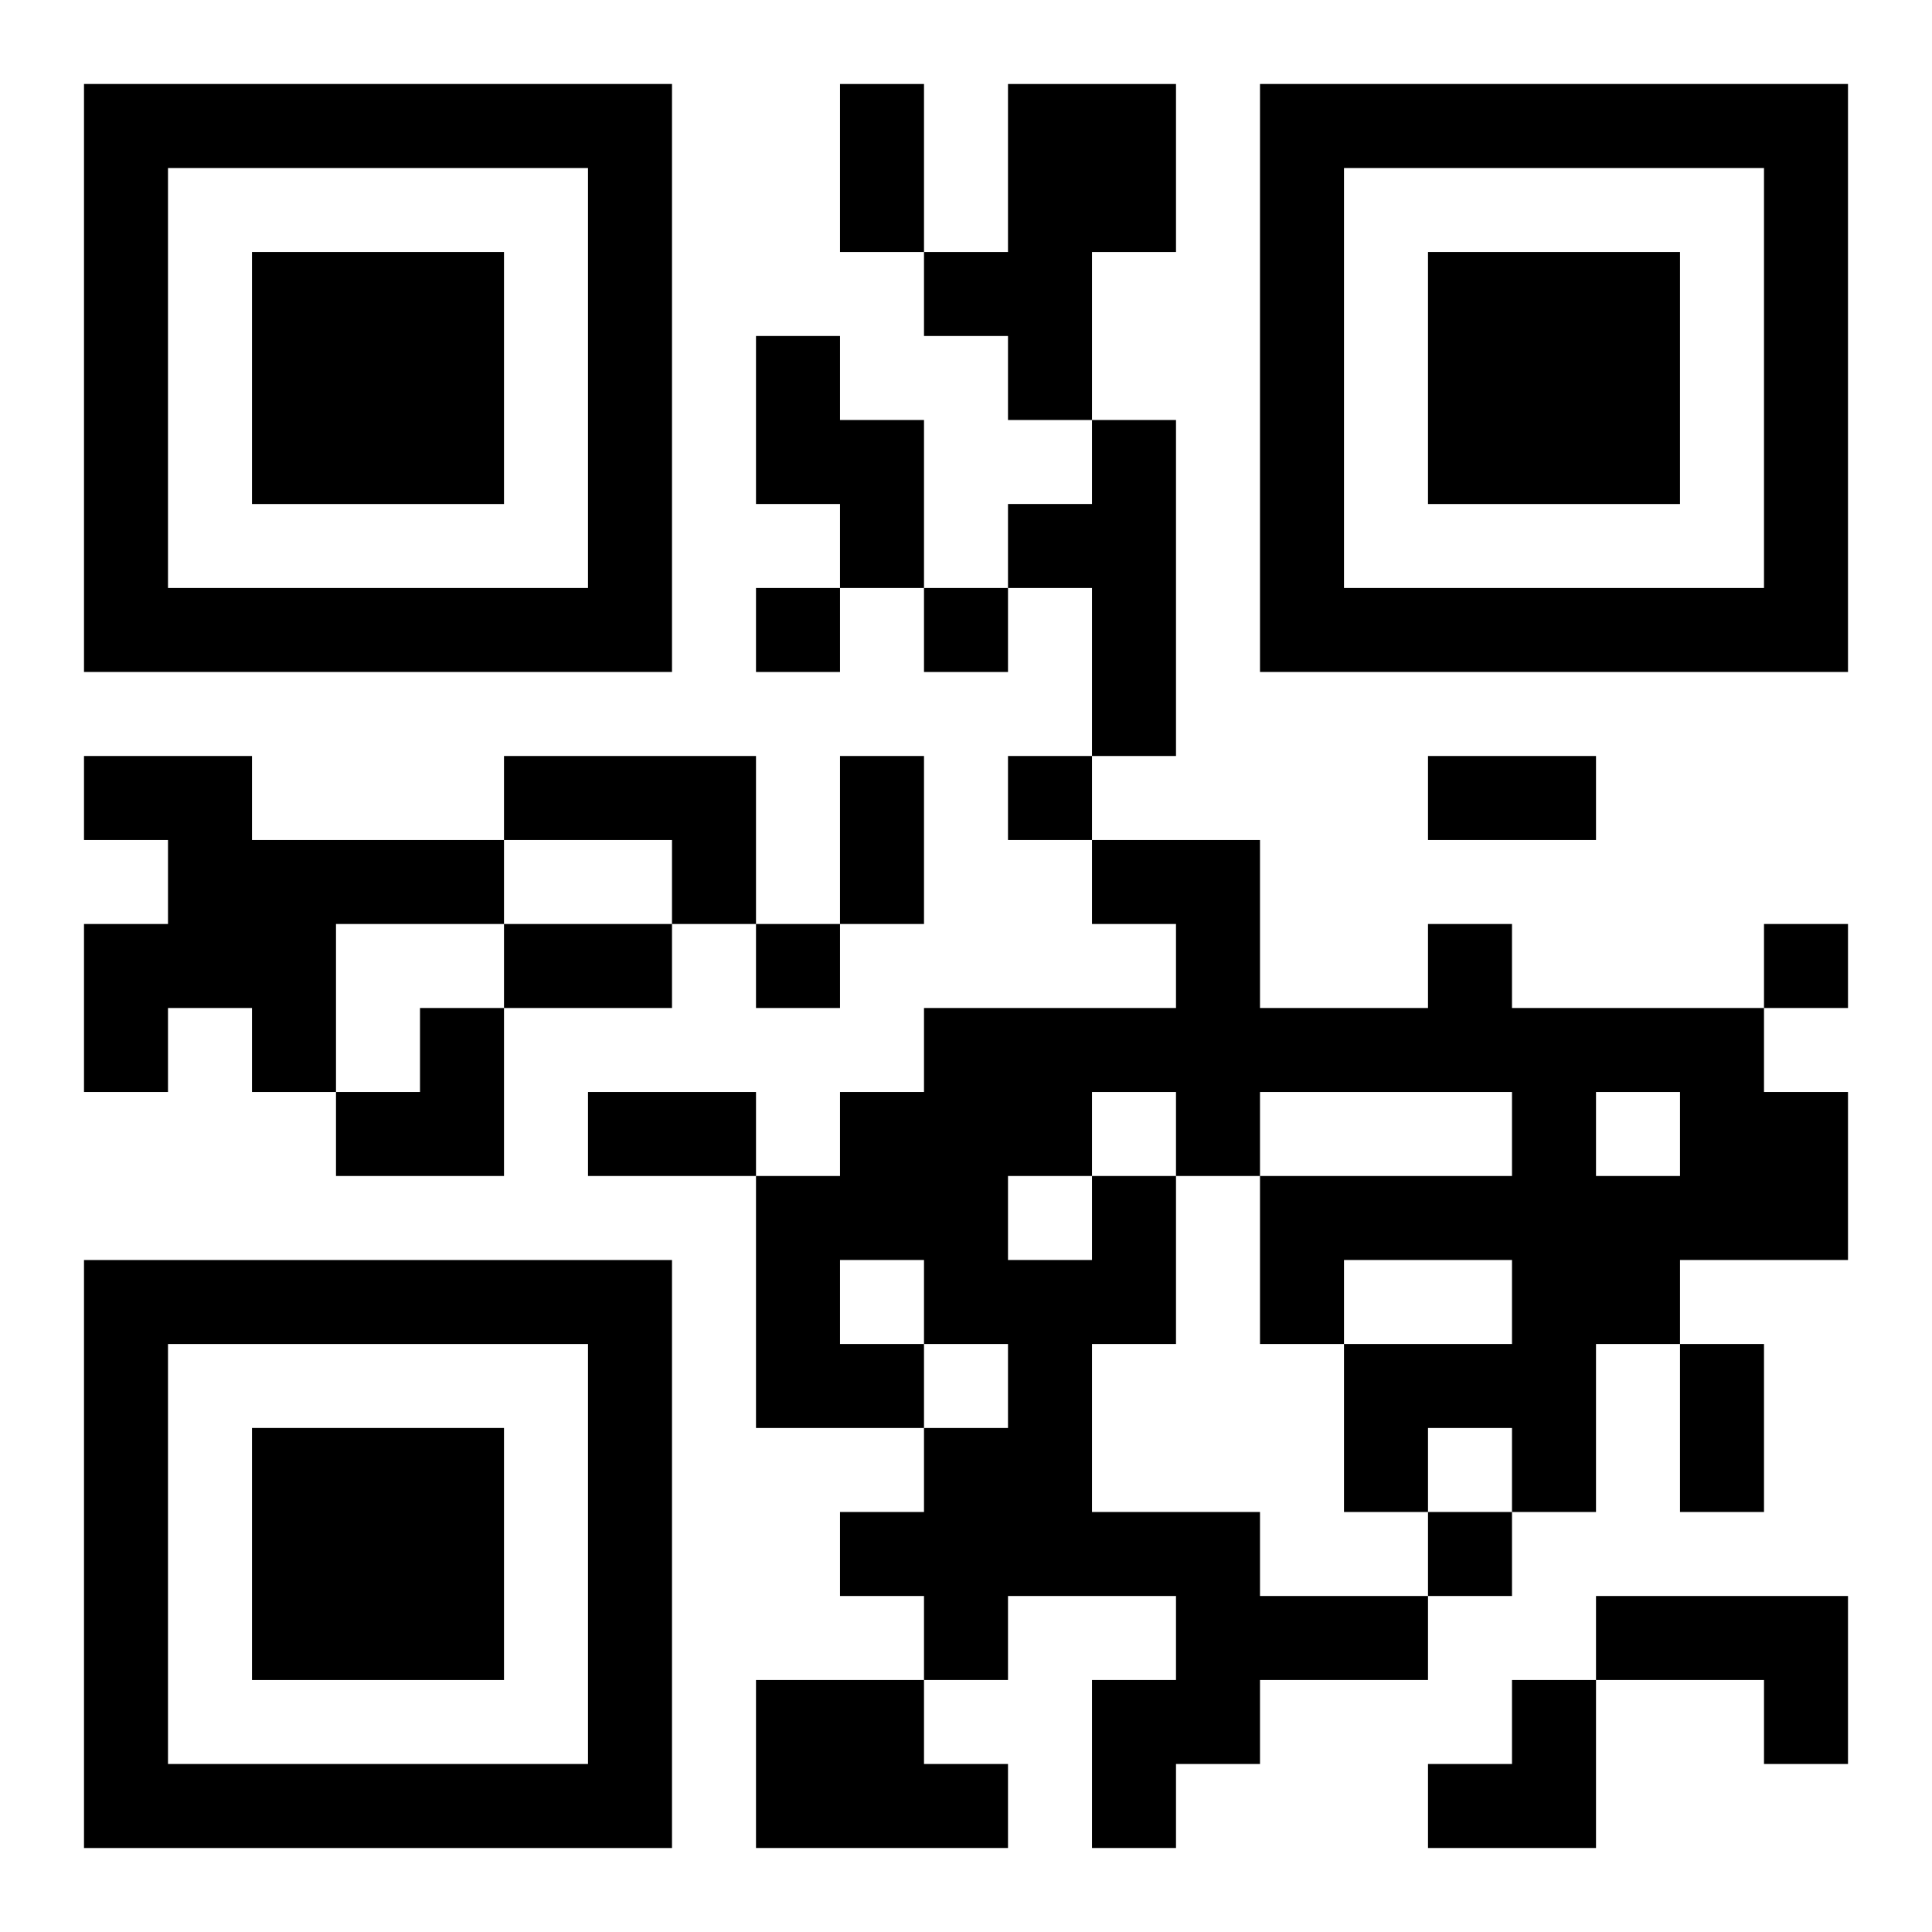
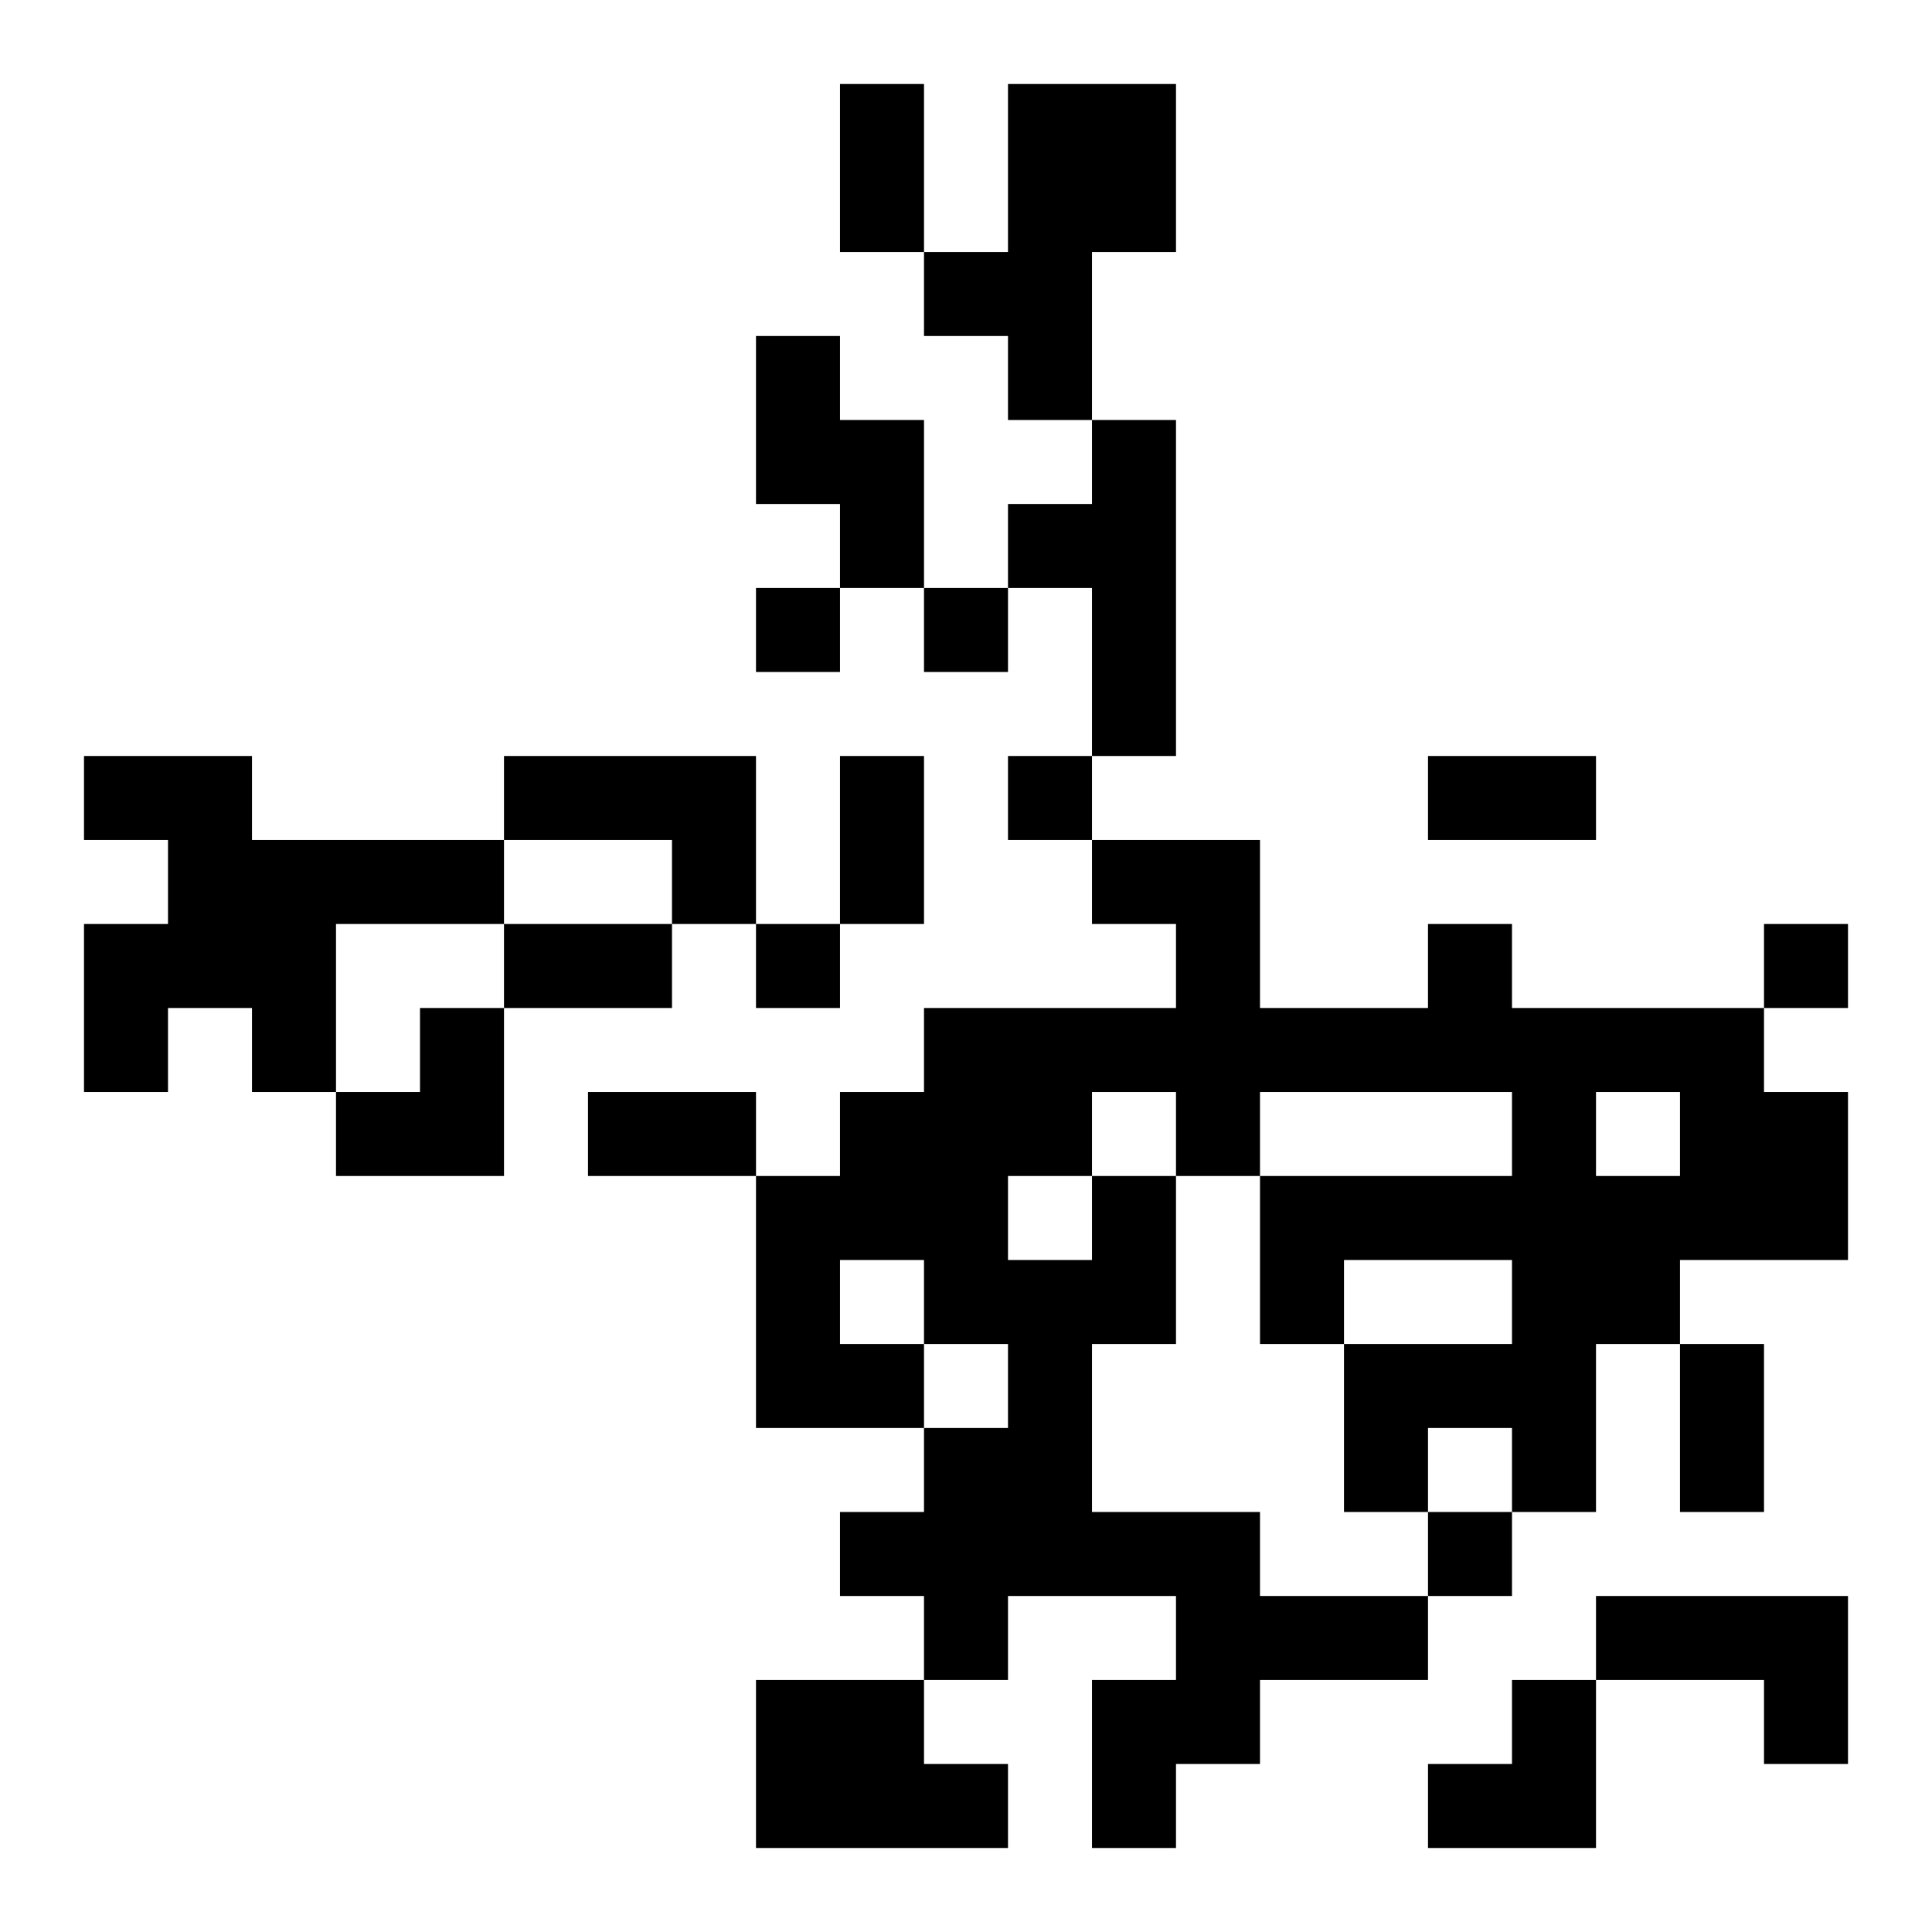
<svg xmlns="http://www.w3.org/2000/svg" xmlns:xlink="http://www.w3.org/1999/xlink" width="250" height="250" baseProfile="full" version="1.1" viewBox="-1 -1 23 23">
  <symbol id="a">
-     <path d="m0 7v7h7v-7h-7zm1 1h5v5h-5v-5zm1 1v3h3v-3h-3z" />
-   </symbol>
+     </symbol>
  <use y="-7" xlink:href="#a" />
  <use y="7" xlink:href="#a" />
  <use x="14" y="-7" xlink:href="#a" />
  <path d="m11 0h2v2h-1v2h-1v-1h-1v-1h1v-2m-3 3h1v1h1v2h-1v-1h-1v-2m4 1h1v4h-1v-2h-1v-1h1v-1m-12 4h2v1h3v1h-2v2h-1v-1h-1v1h-1v-2h1v-1h-1v-1m5 0h3v2h-1v-1h-2v-1m7 5h1v2h-1v2h2v1h2v1h-2v1h-1v1h-1v-2h1v-1h-2v1h-1v-1h-1v-1h1v-1h1v-1h-1v1h-2v-3h1v-1h1v-1h3v-1h-1v-1h2v2h2v-1h1v1h3v1h1v2h-2v1h-1v2h-1v-1h-1v1h-1v-2h2v-1h-2v1h-1v-2h3v-1h-3v1h-1v-1h-1v1m6-1v1h1v-1h-1m-7 1v1h1v-1h-1m-2 1v1h1v-1h-1m9 4h3v2h-1v-1h-2v-1m-10 1h2v1h1v1h-3v-2m0-13v1h1v-1h-1m2 0v1h1v-1h-1m1 2v1h1v-1h-1m-3 2v1h1v-1h-1m12 0v1h1v-1h-1m-4 7v1h1v-1h-1m-7-17h1v2h-1v-2m0 8h1v2h-1v-2m7 0h2v1h-2v-1m-11 2h2v1h-2v-1m1 2h2v1h-2v-1m13 3h1v2h-1v-2m-16-4m1 0h1v2h-2v-1h1zm12 8m1 0h1v2h-2v-1h1z" />
</svg>